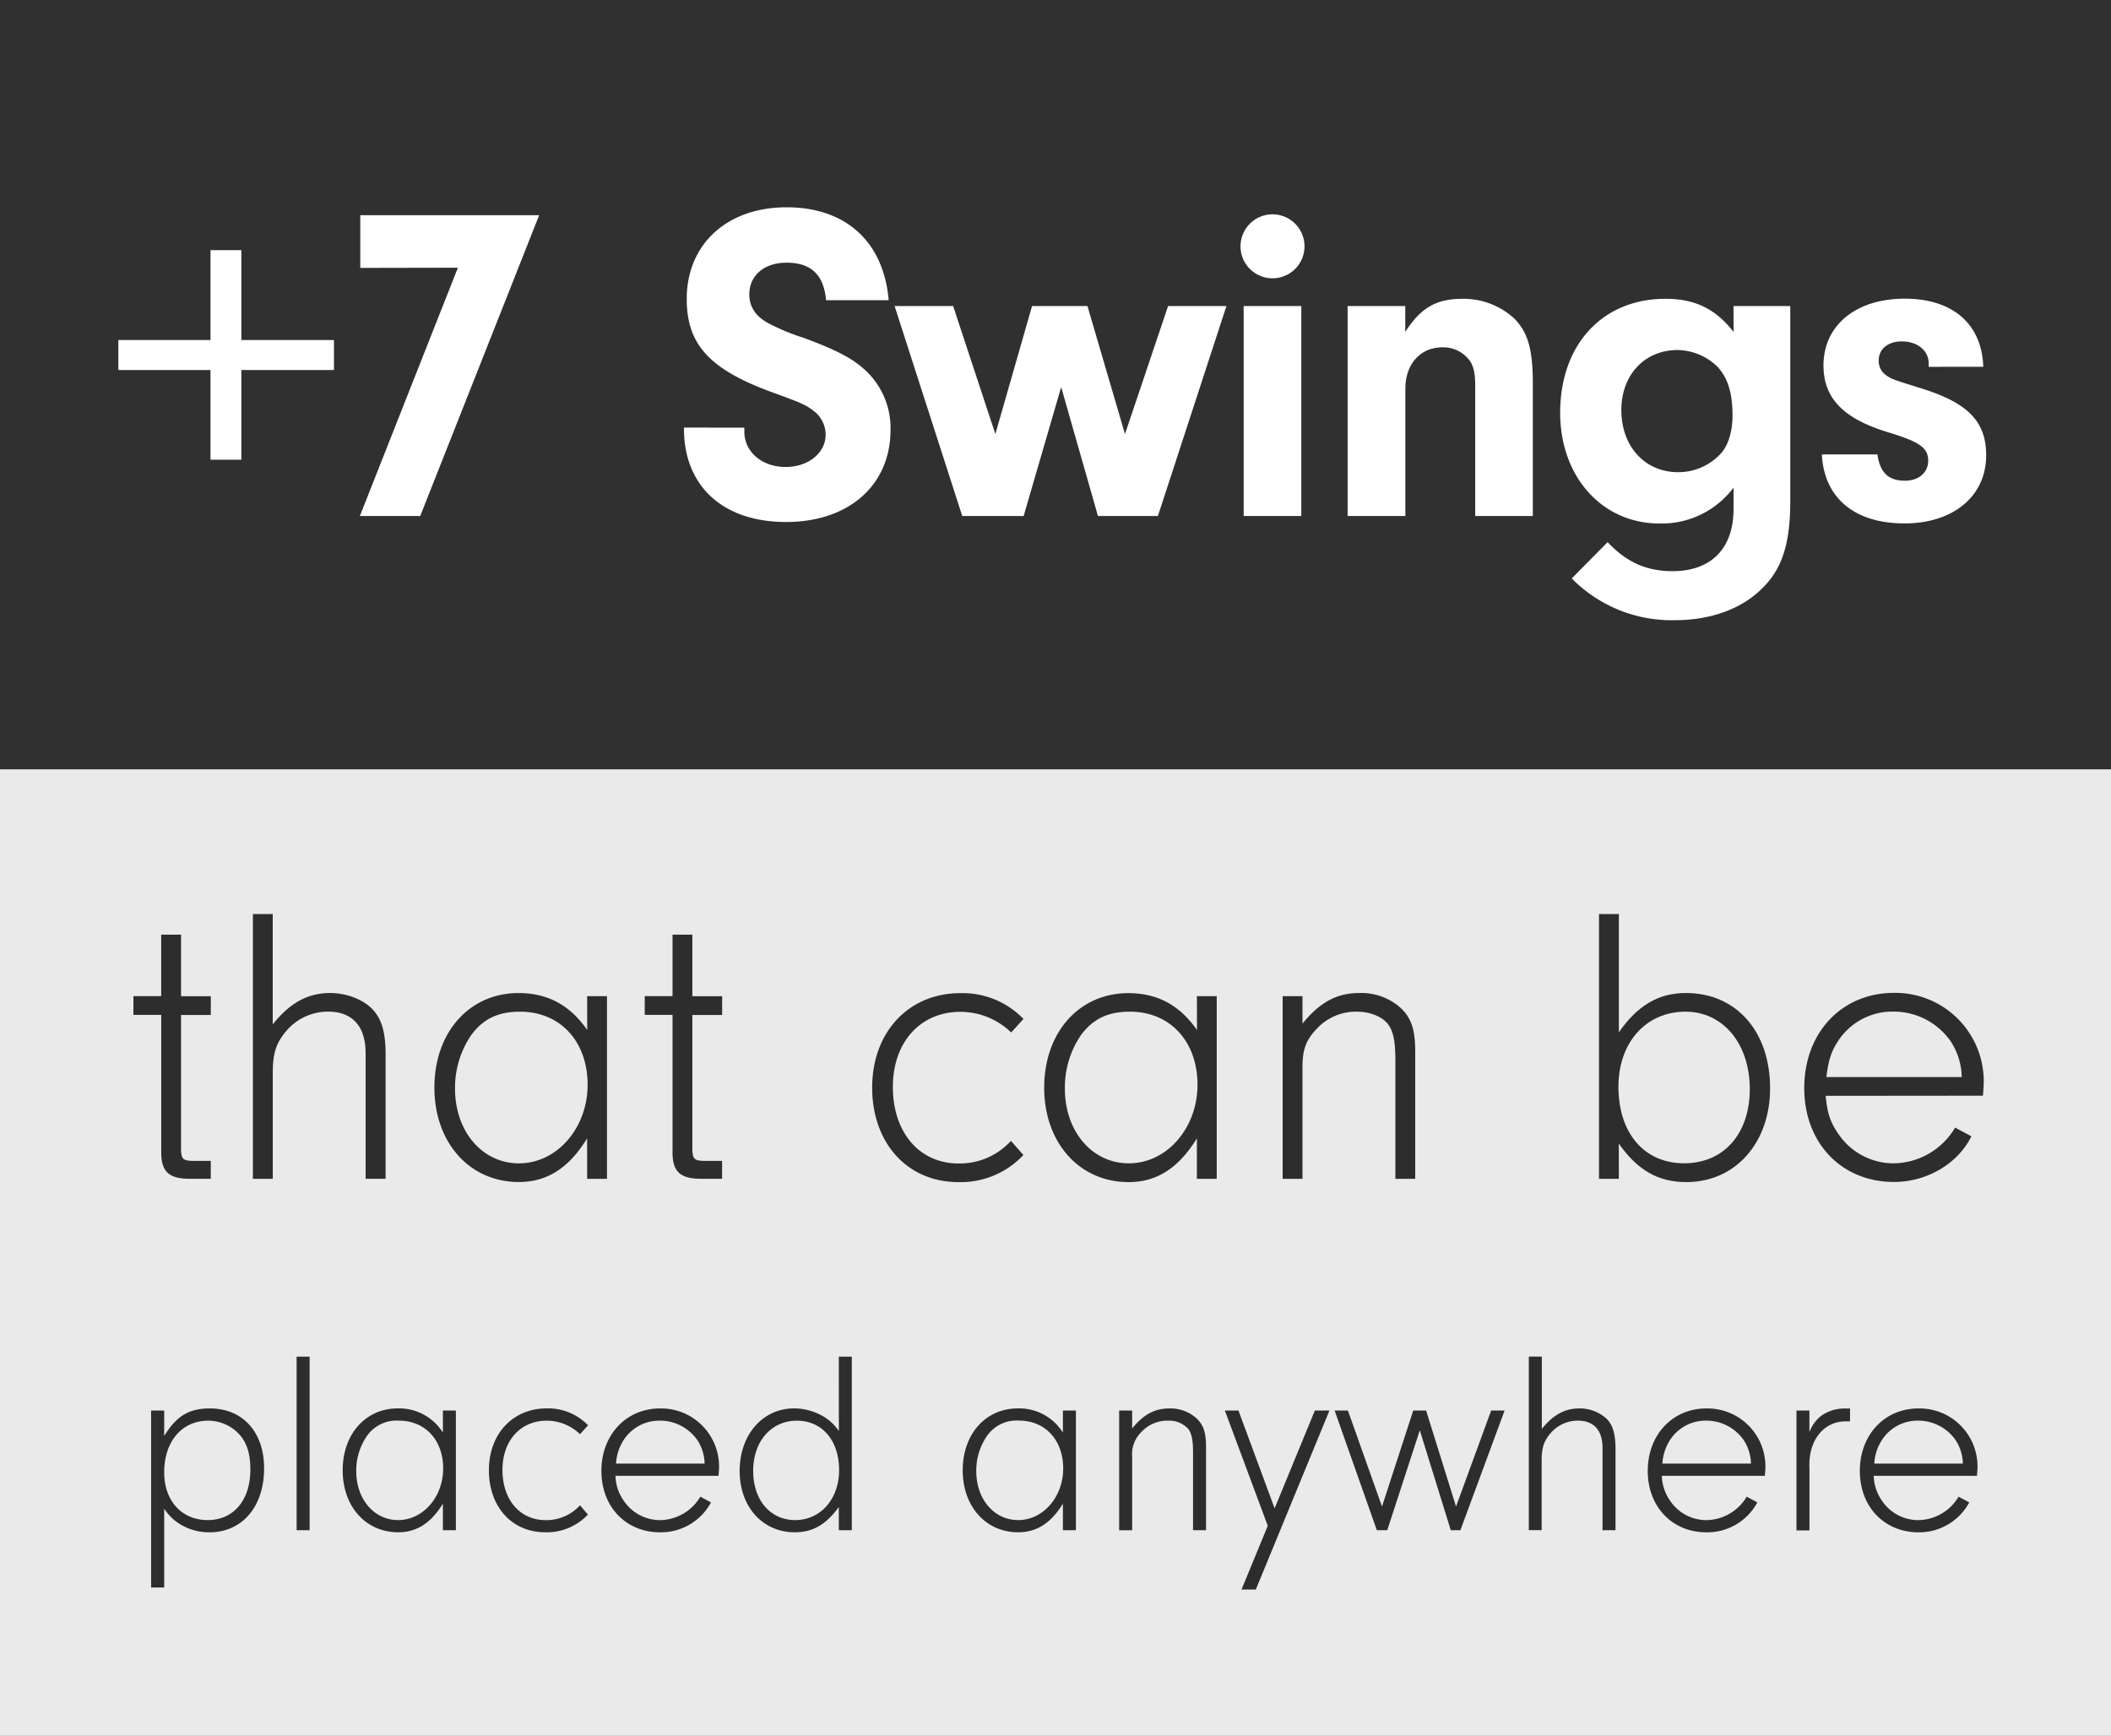
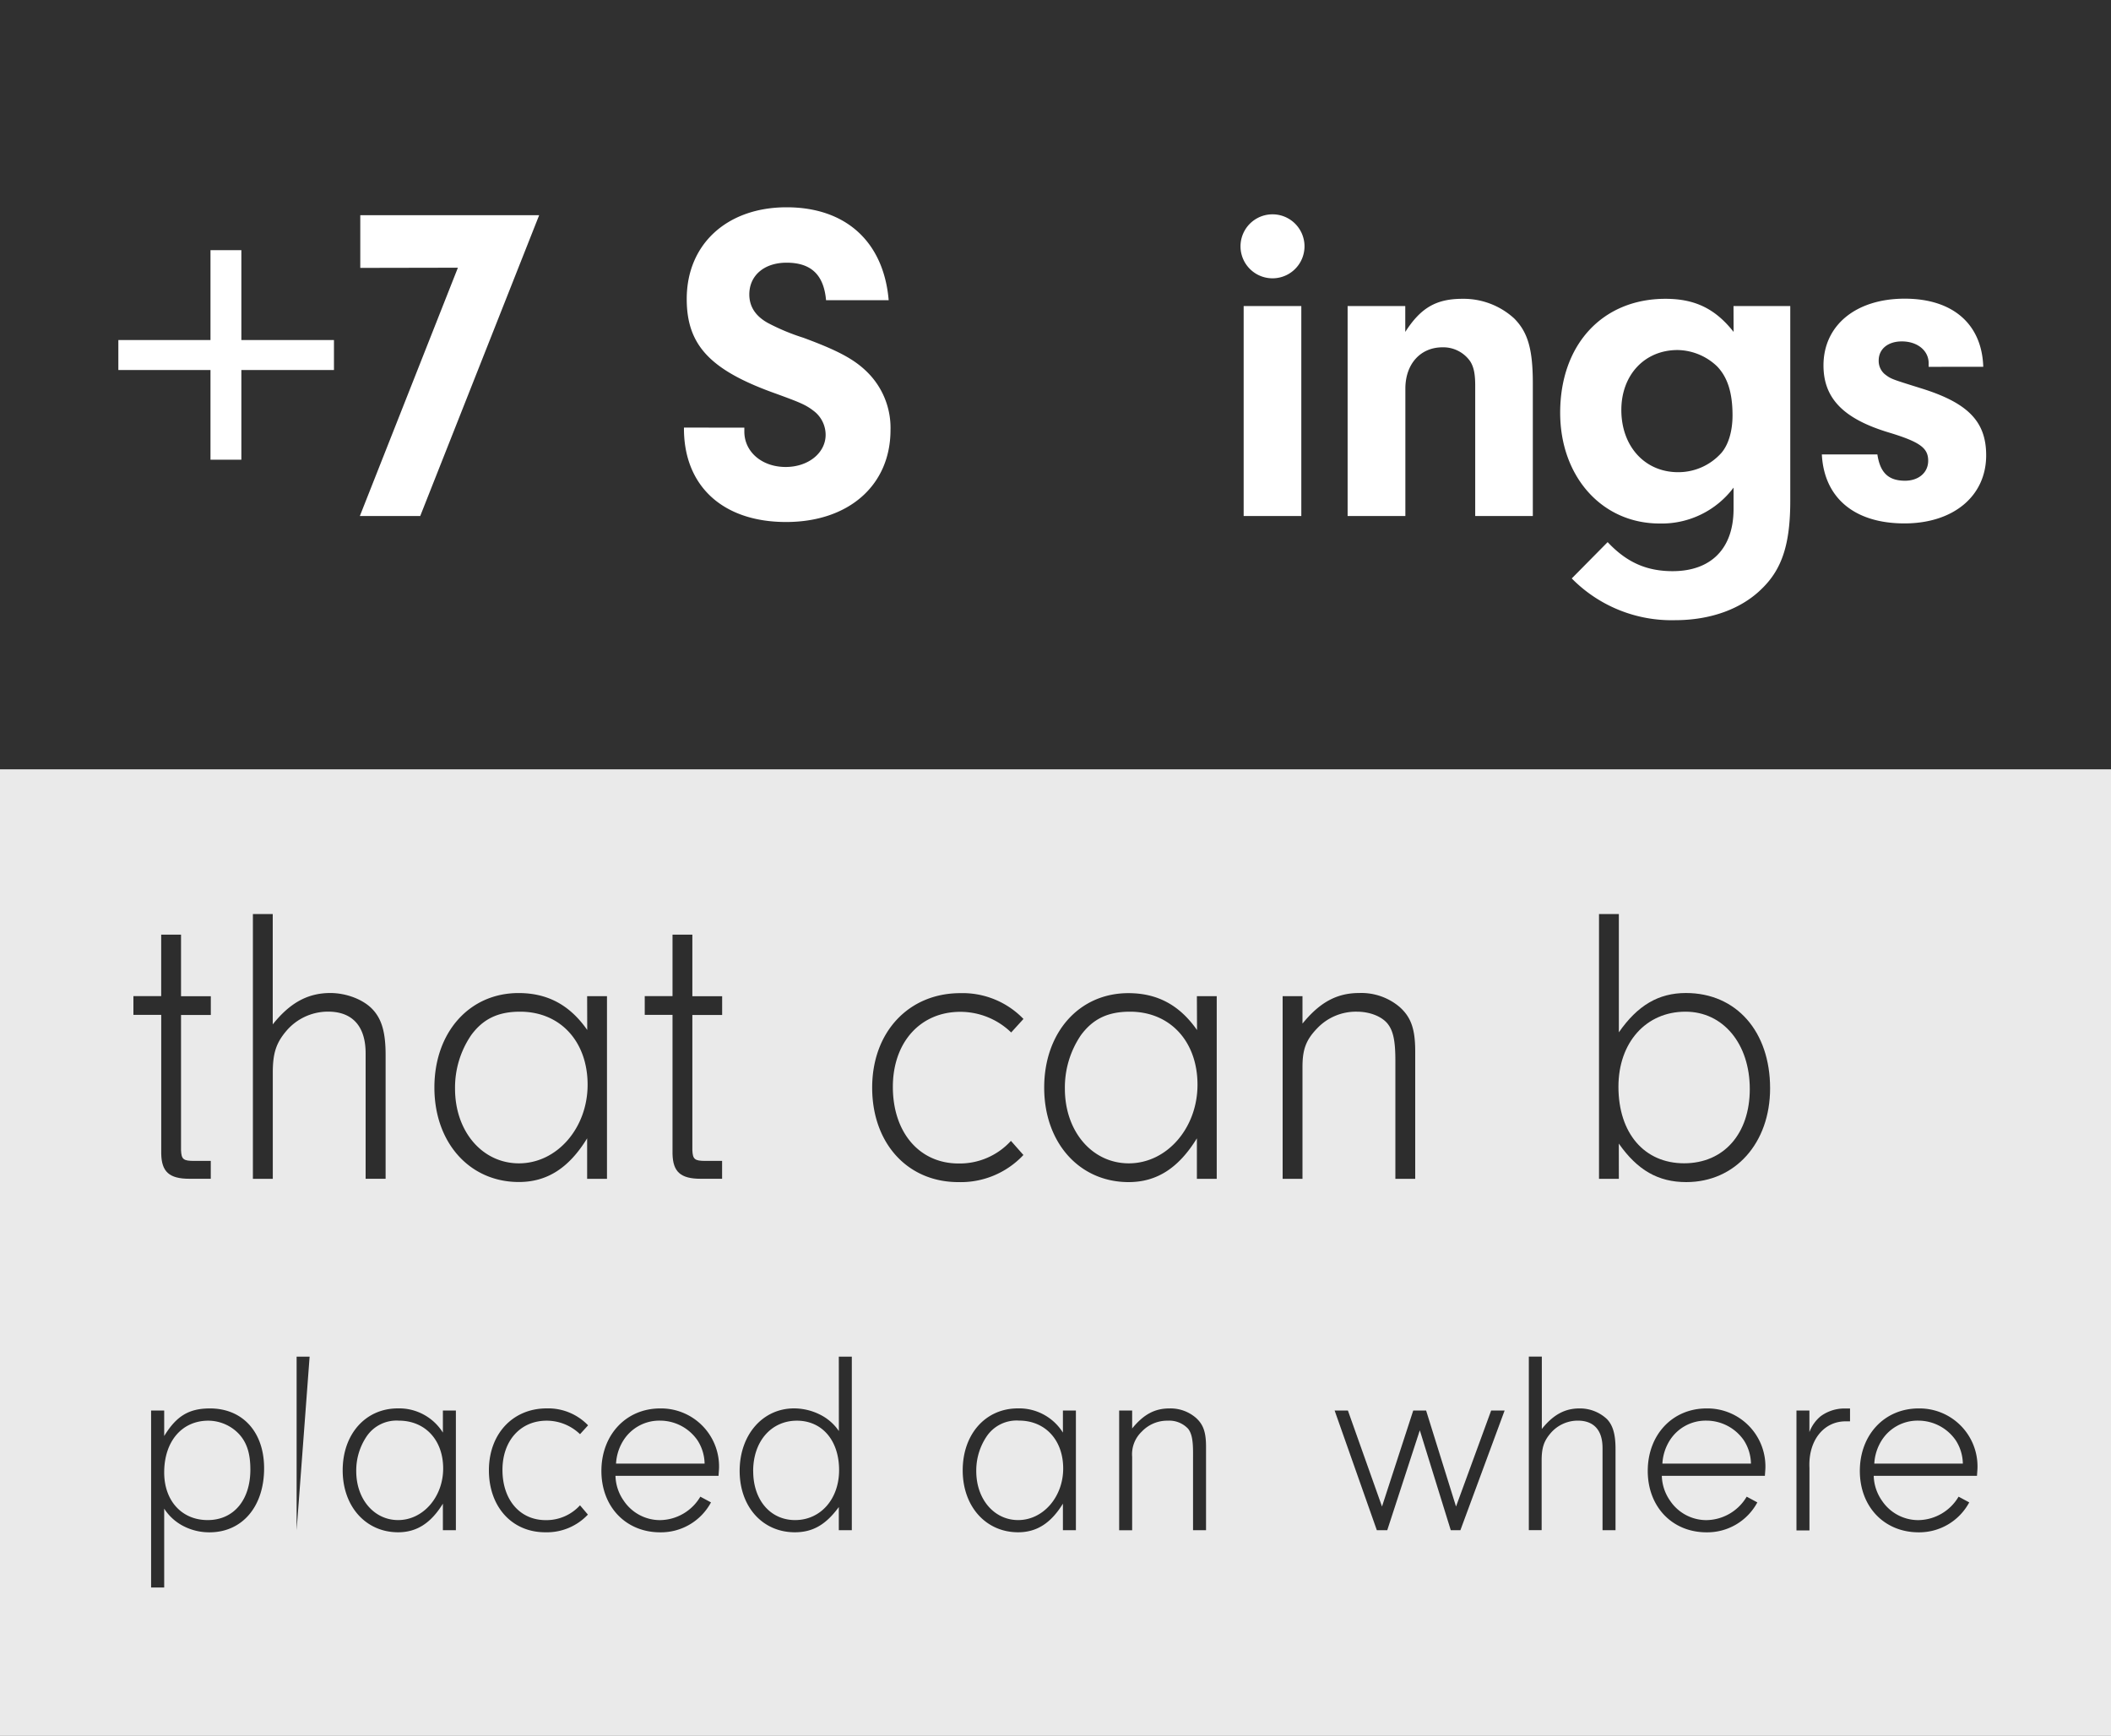
<svg xmlns="http://www.w3.org/2000/svg" id="Layer_1" data-name="Layer 1" viewBox="0 0 450 370">
  <rect x="0" y="0" width="450" height="370" fill="#808080" stroke="none" />
  <defs>
    <style>.cls-1{fill:#303030;}.cls-2{fill:#eaeaea;}.cls-3{fill:#fff;}.cls-4{fill:#2d2d2d;}</style>
  </defs>
  <title>7_swings</title>
  <rect class="cls-1" width="450" height="188" />
  <rect class="cls-2" y="164" width="450" height="206" />
  <path class="cls-3" d="M44.87,72.49V53.33h6.58V72.49H71.19v6.39H51.45V98H44.87V78.88H25.23V72.49Z" />
  <path class="cls-3" d="M76.8,57.11V45.88h38.13L89.58,110H76.71l20.9-52.93Z" />
  <path class="cls-3" d="M158.67,91.17V92c0,4.35,3.77,7.55,8.81,7.55,4.84,0,8.52-3,8.52-6.87a6.42,6.42,0,0,0-2.61-5.13c-1.65-1.26-2.81-1.74-7.84-3.58-14.13-5-19.16-10.35-19.16-20.23,0-11.71,8.61-19.55,21.29-19.55S188.38,51.59,189.44,64H176.09c-.48-5.42-3.19-8-8.42-8-4.74,0-7.94,2.71-7.94,6.77,0,2.61,1.35,4.65,4,6.1A45.32,45.32,0,0,0,171.25,72c7.06,2.61,10.65,4.45,13.45,7.16a16.71,16.71,0,0,1,5.13,12.48c0,11.81-8.9,19.64-22.26,19.64-13.55,0-21.87-7.74-21.77-20.13Z" />
-   <path class="cls-3" d="M261.44,65.24,246.83,110H234.05l-7.84-27.48-8,27.48H205.12L190.7,65.24h12.48l9,27.29L220,65.24h11.81l8,27.29L249,65.24Z" />
  <path class="cls-3" d="M278.08,52.56a6.82,6.82,0,0,1-13.64-.1,6.82,6.82,0,1,1,13.64.1ZM277.4,110H265.11V65.24H277.4Z" />
  <path class="cls-3" d="M299.56,65.24v5.52c3.29-5.13,6.58-7.06,12.19-7.06a16,16,0,0,1,11,4.16c2.9,2.9,4,6.48,4,13.84V110H314.47V82.27c0-2.52-.29-4-1.06-5.23a7,7,0,0,0-5.9-3c-4.74,0-7.93,3.58-7.93,8.81V110H287.27V65.24Z" />
  <path class="cls-3" d="M369.53,65.24h12.1v41.52c0,9.19-1.74,14.52-6,18.68-4.35,4.35-10.93,6.77-18.58,6.77a29.85,29.85,0,0,1-22-8.9l7.65-7.74c4,4.26,8.23,6.19,13.84,6.19,8.23,0,13-4.84,13-13.26v-4.55a19.13,19.13,0,0,1-15.77,7.65c-12.29,0-21.19-10-21.19-23.61,0-14.52,9-24.29,22.45-24.29,6.29,0,10.64,2.13,14.52,7.06ZM345.62,87.4c0,7.74,5,13.26,12.1,13.26A12.3,12.3,0,0,0,367,96.49c1.45-1.74,2.32-4.55,2.32-7.94,0-4.84-1.06-8.13-3.29-10.45a12.46,12.46,0,0,0-8.42-3.48C350.56,74.62,345.62,79.95,345.62,87.4Z" />
  <path class="cls-3" d="M411.13,78.2v-.77c0-2.71-2.42-4.65-5.71-4.65-3,0-4.94,1.65-4.94,4.06a3.71,3.71,0,0,0,1.26,2.9c1.36,1.06,1.45,1.06,7.65,3,10.06,3.1,14,7.06,14,14.32,0,8.71-7,14.52-17.42,14.52-10.64,0-17.13-5.42-17.61-14.71H400.2c.58,3.87,2.32,5.61,5.9,5.61,2.9,0,4.93-1.74,4.93-4.26,0-2.71-1.74-4-8.32-6-9.68-2.9-14-7.26-14-14.32,0-8.52,6.87-14.23,17.32-14.23,10.26,0,16.45,5.42,16.74,14.52Z" />
  <path class="cls-4" d="M38.59,245.2c.08,1.95.51,2.28,2.79,2.28h3.55v3.81H40.37c-4.32,0-5.92-1.52-6-5.33V216.35H28.44v-4h5.92V199.25h4.23v13.12h6.35v4H38.59Z" />
  <path class="cls-4" d="M58.14,218.38c3.64-4.57,7.45-6.69,12.27-6.69,3.38,0,7,1.35,9,3.47s2.79,5,2.79,9.73v26.4H77.94V224.55c0-5.75-2.79-8.89-8-8.89a11.65,11.65,0,0,0-9,4.23c-2.12,2.54-2.79,4.74-2.79,8.8V251.3H53.91V194.85h4.23Z" />
  <path class="cls-4" d="M125.16,212.37h4.23V251.3h-4.23v-8.63c-3.89,6.35-8.55,9.31-14.56,9.31-10.49,0-18-8.38-18-20.14s7.45-20.14,17.94-20.14c6.18,0,10.92,2.54,14.64,7.87Zm-24.71,8.29A19.84,19.84,0,0,0,97,232.09c0,9.14,5.84,15.91,13.62,15.91,8.12,0,14.64-7.53,14.64-16.76s-5.84-15.57-14.39-15.57C106.21,215.67,103,217.19,100.45,220.66Z" />
  <path class="cls-4" d="M147.59,245.2c.08,1.95.51,2.28,2.79,2.28h3.55v3.81h-4.57c-4.32,0-5.92-1.52-6-5.33V216.35h-5.92v-4h5.92V199.25h4.23v13.12h6.35v4h-6.35Z" />
  <path class="cls-4" d="M218.16,246.22A18.29,18.29,0,0,1,204.28,252c-10.83,0-18.36-8.29-18.36-20.14s7.79-20.14,18.79-20.14a18,18,0,0,1,13.46,5.5l-2.62,2.88a15.59,15.59,0,0,0-10.83-4.4c-8.55,0-14.39,6.52-14.39,16,0,9.73,5.67,16.33,14,16.33a14.75,14.75,0,0,0,11.17-4.82Z" />
  <path class="cls-4" d="M255.14,212.37h4.23V251.3h-4.23v-8.63C251.25,249,246.6,252,240.59,252c-10.49,0-18-8.38-18-20.14s7.45-20.14,17.94-20.14c6.18,0,10.92,2.54,14.64,7.87Zm-24.71,8.29A19.84,19.84,0,0,0,227,232.09c0,9.14,5.84,15.91,13.63,15.91,8.12,0,14.64-7.53,14.64-16.76s-5.84-15.57-14.39-15.57C236.19,215.67,233,217.19,230.43,220.66Z" />
  <path class="cls-4" d="M277.65,212.37v5.84c3.72-4.57,7.36-6.52,12.1-6.52a12.61,12.61,0,0,1,8.63,3c2.45,2.2,3.3,4.74,3.3,9.48V251.3h-4.23V226.08c0-4.06-.42-6.26-1.61-7.79s-3.72-2.62-6.6-2.62a11.38,11.38,0,0,0-8.46,3.55c-2.37,2.45-3.13,4.49-3.13,8.21V251.3h-4.23V212.37Z" />
  <path class="cls-4" d="M345.09,251.3h-4.23V194.85h4.23v25.22c4-5.75,8.46-8.38,14.3-8.38,10.75,0,17.94,8.21,17.94,20.31,0,11.68-7.45,20-17.86,20-6,0-10.41-2.54-14.39-8.21ZM345,231.66c0,9.9,5.5,16.33,14,16.33s14-6.35,14-15.82c0-9.65-5.67-16.5-13.71-16.5C350.85,215.67,345,222.27,345,231.66Z" />
-   <path class="cls-4" d="M389.18,233.61c.34,3.72,1,5.67,2.71,8.12A14.2,14.2,0,0,0,403.65,248a15.43,15.43,0,0,0,13.12-7.62l3.47,1.86c-2.88,5.84-9.48,9.73-16.5,9.73-11.17,0-19.13-8.29-19.13-20,0-11.85,8-20.31,19.13-20.31a18.86,18.86,0,0,1,19.13,19.21c0,.51-.08,1.52-.17,2.71Zm29-4a14.42,14.42,0,0,0-2.29-7.53,14.82,14.82,0,0,0-12.27-6.43,13.81,13.81,0,0,0-12,6.6c-1.27,2-1.86,3.81-2.29,7.36Z" />
  <path class="cls-4" d="M35,300.69v5.44c2.61-4.27,5.27-5.88,9.76-5.88,6.94,0,11.54,5,11.54,12.76,0,8.16-4.66,13.65-11.65,13.65a12,12,0,0,1-5.55-1.33A10.59,10.59,0,0,1,35,321.61v16.81H32.21V300.69Zm0,13.21c0,6,3.72,10.15,9.27,10.15s9.1-4.27,9.1-10.76c0-3.38-.72-5.71-2.39-7.55a9.07,9.07,0,0,0-6.55-2.88C38.76,302.85,35,307.29,35,313.9Z" />
-   <path class="cls-4" d="M63.23,326.21v-37H66v37Z" />
+   <path class="cls-4" d="M63.23,326.21v-37H66Z" />
  <path class="cls-4" d="M94.41,300.69h2.77v25.52H94.41v-5.66c-2.55,4.16-5.6,6.1-9.54,6.1-6.88,0-11.82-5.49-11.82-13.21s4.88-13.2,11.76-13.2a11,11,0,0,1,9.6,5.16Zm-16.2,5.44a13,13,0,0,0-2.27,7.49c0,6,3.83,10.43,8.93,10.43,5.33,0,9.6-4.94,9.6-11S90.64,302.85,85,302.85A7.7,7.7,0,0,0,78.21,306.13Z" />
  <path class="cls-4" d="M125.32,322.88a12,12,0,0,1-9.1,3.77c-7.1,0-12-5.44-12-13.21s5.1-13.2,12.32-13.2a11.8,11.8,0,0,1,8.82,3.61l-1.72,1.89a10.23,10.23,0,0,0-7.1-2.88c-5.6,0-9.43,4.27-9.43,10.49,0,6.38,3.72,10.71,9.21,10.71a9.67,9.67,0,0,0,7.32-3.16Z" />
  <path class="cls-4" d="M131.2,314.62a9.66,9.66,0,0,0,1.78,5.33,9.31,9.31,0,0,0,7.71,4.11,10.12,10.12,0,0,0,8.6-5l2.27,1.22a12.11,12.11,0,0,1-10.82,6.38c-7.32,0-12.54-5.44-12.54-13.09s5.22-13.32,12.54-13.32a12.37,12.37,0,0,1,12.54,12.59c0,.33-.06,1-.11,1.78Zm19-2.61a9.45,9.45,0,0,0-1.5-4.94,9.71,9.71,0,0,0-8-4.22,9.05,9.05,0,0,0-7.88,4.33,10.33,10.33,0,0,0-1.5,4.83Z" />
  <path class="cls-4" d="M178.81,289.21h2.77v37h-2.77v-4.94c-2.77,3.77-5.55,5.38-9.38,5.38-6.88,0-11.76-5.44-11.76-13.09s4.88-13.32,11.6-13.32a12.42,12.42,0,0,1,5.44,1.28,10.48,10.48,0,0,1,4.11,3.55Zm-18.25,24.41c0,6.16,3.66,10.43,8.93,10.43,5.44,0,9.38-4.49,9.38-10.65,0-6.32-3.61-10.54-9-10.54S160.55,307.18,160.55,313.62Z" />
  <path class="cls-4" d="M226.58,300.69h2.77v25.52h-2.77v-5.66c-2.55,4.16-5.6,6.1-9.54,6.1-6.88,0-11.82-5.49-11.82-13.21s4.88-13.2,11.76-13.2a11,11,0,0,1,9.6,5.16Zm-16.2,5.44a13,13,0,0,0-2.27,7.49c0,6,3.83,10.43,8.93,10.43,5.33,0,9.6-4.94,9.6-11s-3.83-10.21-9.43-10.21A7.7,7.7,0,0,0,210.38,306.13Z" />
  <path class="cls-4" d="M241.34,300.69v3.83c2.44-3,4.83-4.27,7.93-4.27a8.27,8.27,0,0,1,5.66,2c1.61,1.44,2.16,3.11,2.16,6.21v17.75h-2.77V309.68c0-2.66-.28-4.11-1.05-5.1a5.5,5.5,0,0,0-4.33-1.72,7.46,7.46,0,0,0-5.55,2.33,6.65,6.65,0,0,0-2.05,5.38v15.65h-2.77V300.69Z" />
-   <path class="cls-4" d="M280.29,300.69h3.11l-15.7,38.17h-3.05l5.6-13.59-9.15-24.58H264l7.71,20.86Z" />
  <path class="cls-4" d="M320.74,300.69l-9.43,25.52h-2.05l-6.6-21.3-6.94,21.3H293.5l-9-25.52h2.83l7.27,20.47,6.66-20.47H304l6.38,20.47,7.49-20.47Z" />
  <path class="cls-4" d="M328.67,304.63c2.39-3,4.88-4.38,8-4.38a8.4,8.4,0,0,1,5.88,2.27c1.28,1.33,1.83,3.27,1.83,6.38v17.31h-2.77V308.68c0-3.77-1.83-5.83-5.27-5.83a7.64,7.64,0,0,0-5.88,2.77c-1.39,1.66-1.83,3.11-1.83,5.77v14.81H325.9v-37h2.77Z" />
  <path class="cls-4" d="M354.25,314.62a9.67,9.67,0,0,0,1.78,5.33,9.31,9.31,0,0,0,7.71,4.11,10.12,10.12,0,0,0,8.6-5l2.27,1.22a12.11,12.11,0,0,1-10.82,6.38c-7.32,0-12.54-5.44-12.54-13.09s5.21-13.32,12.54-13.32a12.36,12.36,0,0,1,12.54,12.59c0,.33-.06,1-.11,1.78Zm19-2.61a9.46,9.46,0,0,0-1.5-4.94,9.71,9.71,0,0,0-8-4.22,9.05,9.05,0,0,0-7.88,4.33,10.33,10.33,0,0,0-1.5,4.83Z" />
  <path class="cls-4" d="M385.71,300.69v4.61a8,8,0,0,1,2.39-3.38,8.56,8.56,0,0,1,5.16-1.66h1.11V303h-.94c-4.72,0-8,4.16-7.71,9.93v13.32h-2.77V300.69Z" />
  <path class="cls-4" d="M399.42,314.62a9.67,9.67,0,0,0,1.78,5.33,9.31,9.31,0,0,0,7.71,4.11,10.12,10.12,0,0,0,8.6-5l2.27,1.22A12.11,12.11,0,0,1,409,326.66c-7.32,0-12.54-5.44-12.54-13.09s5.21-13.32,12.54-13.32a12.36,12.36,0,0,1,12.54,12.59c0,.33-.06,1-.11,1.78Zm19-2.61a9.45,9.45,0,0,0-1.5-4.94,9.71,9.71,0,0,0-8-4.22,9.05,9.05,0,0,0-7.88,4.33,10.34,10.34,0,0,0-1.5,4.83Z" />
</svg>